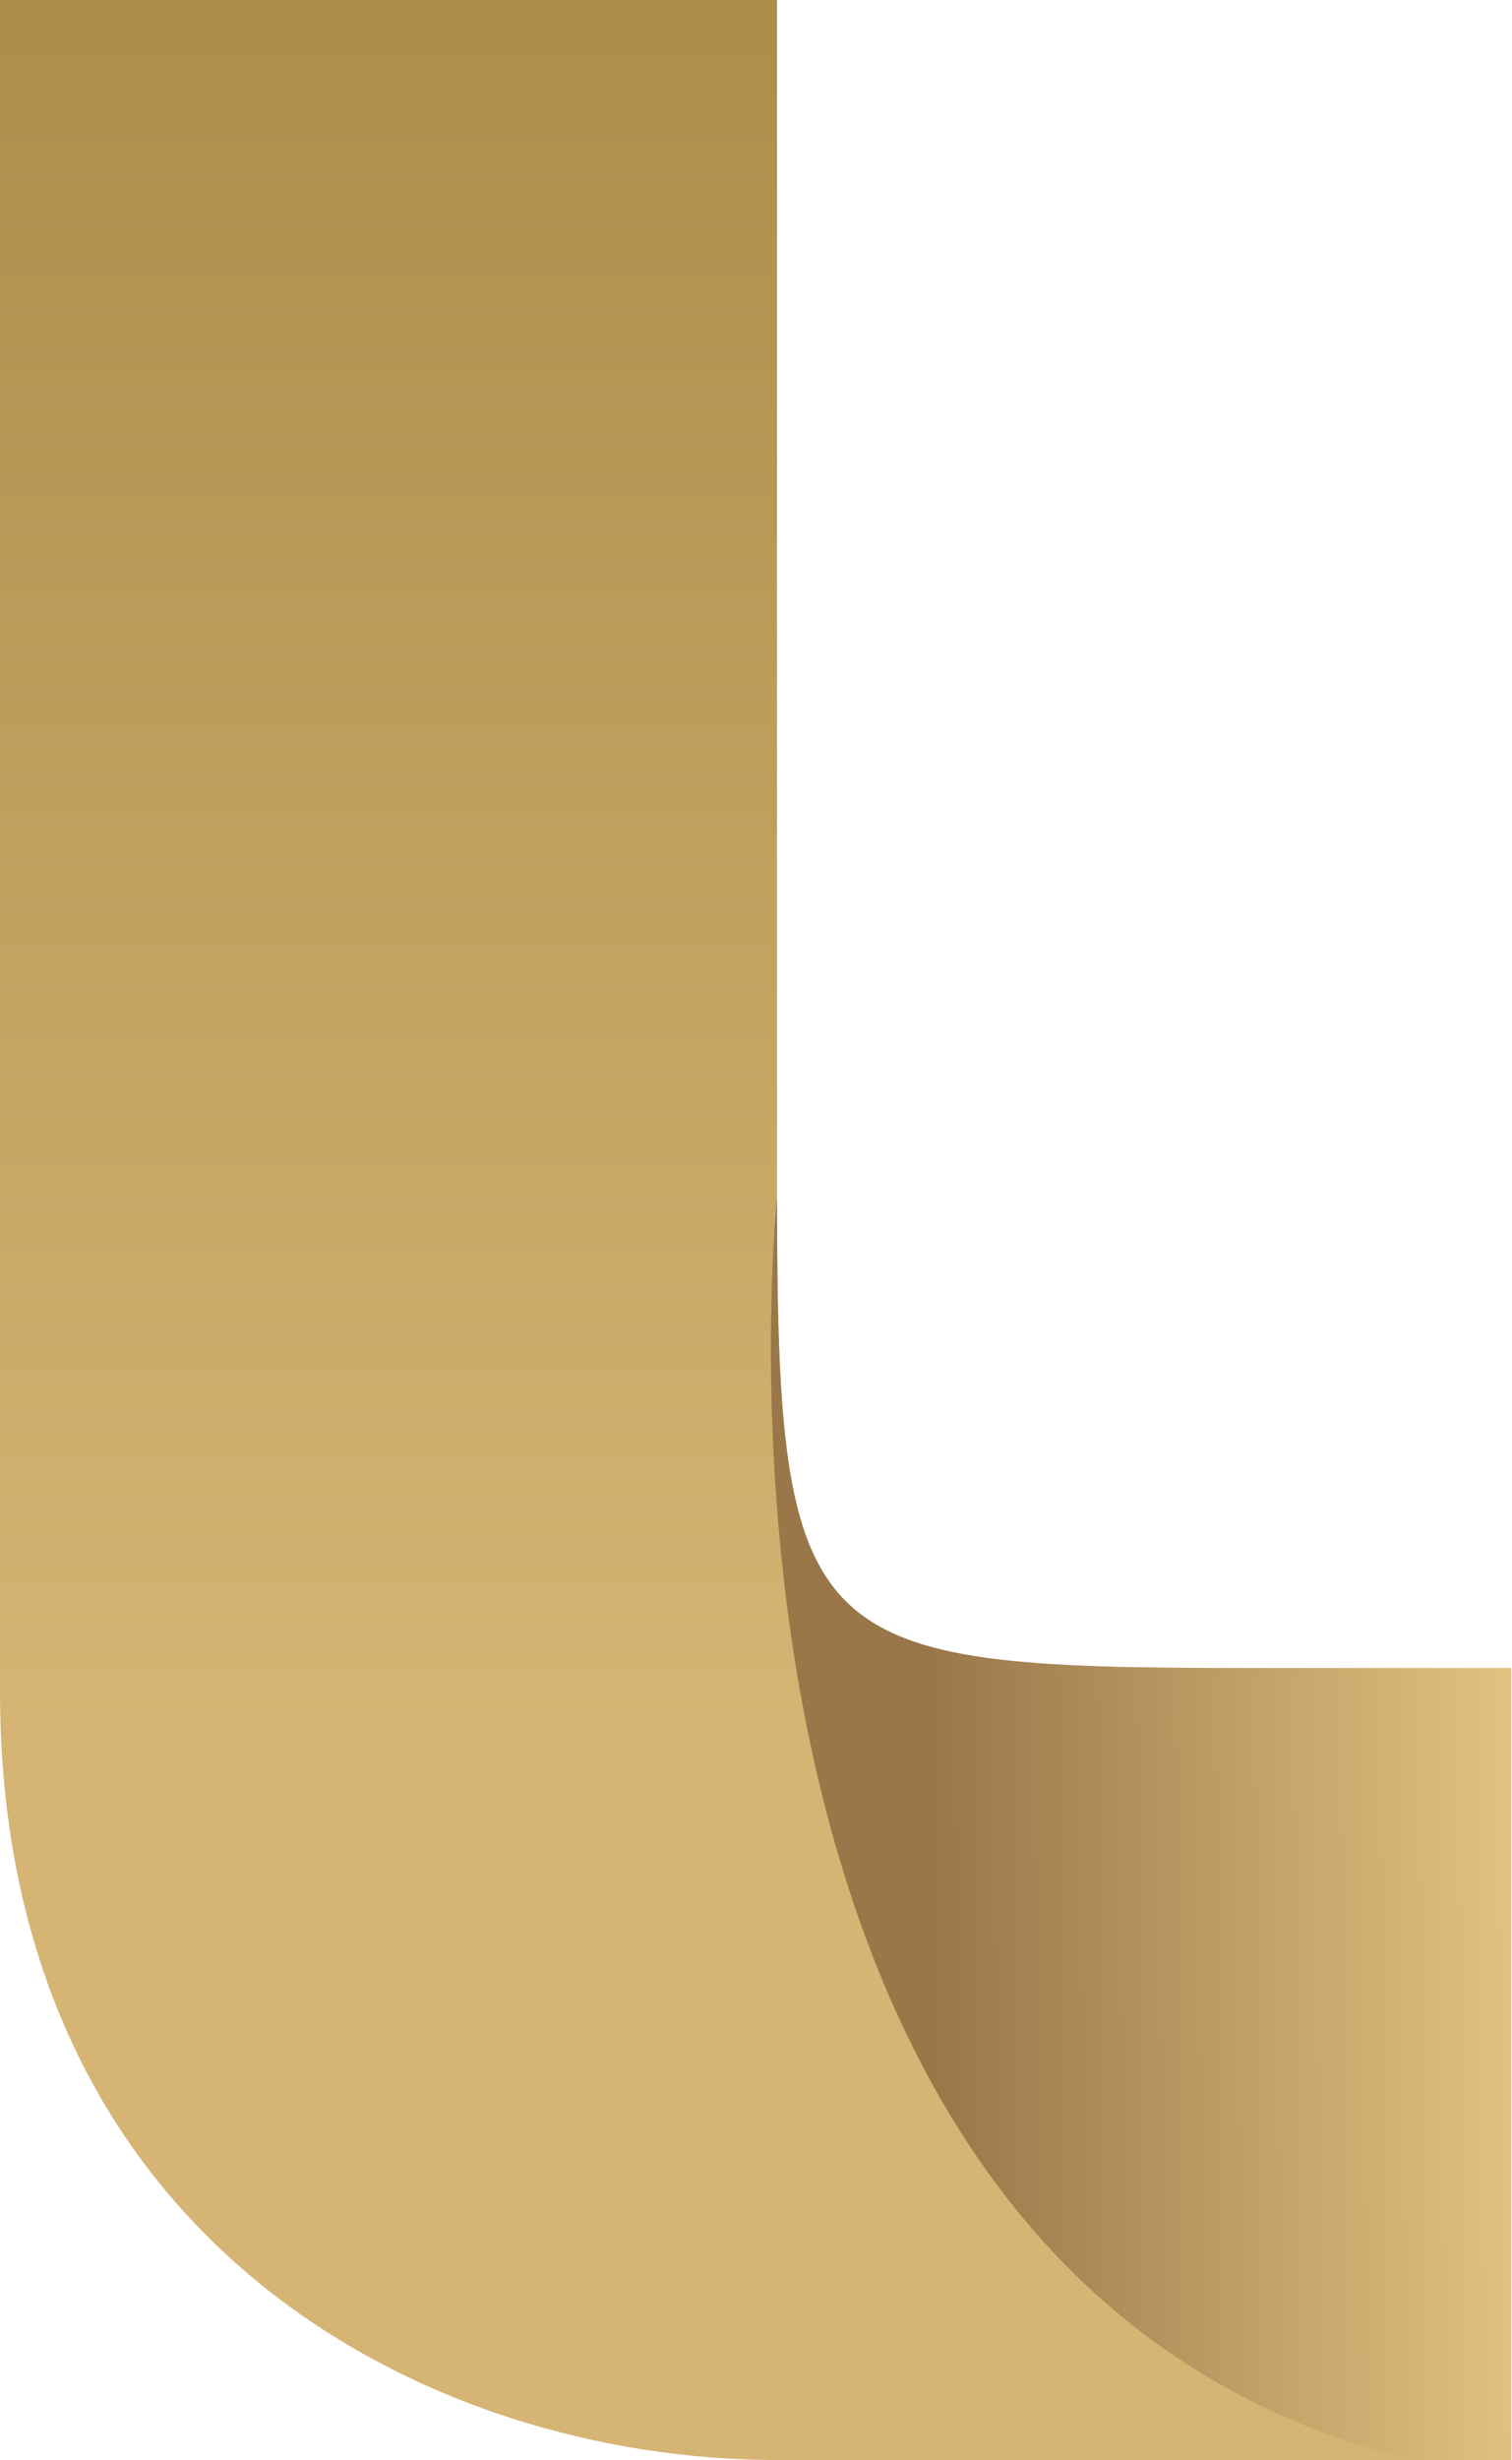
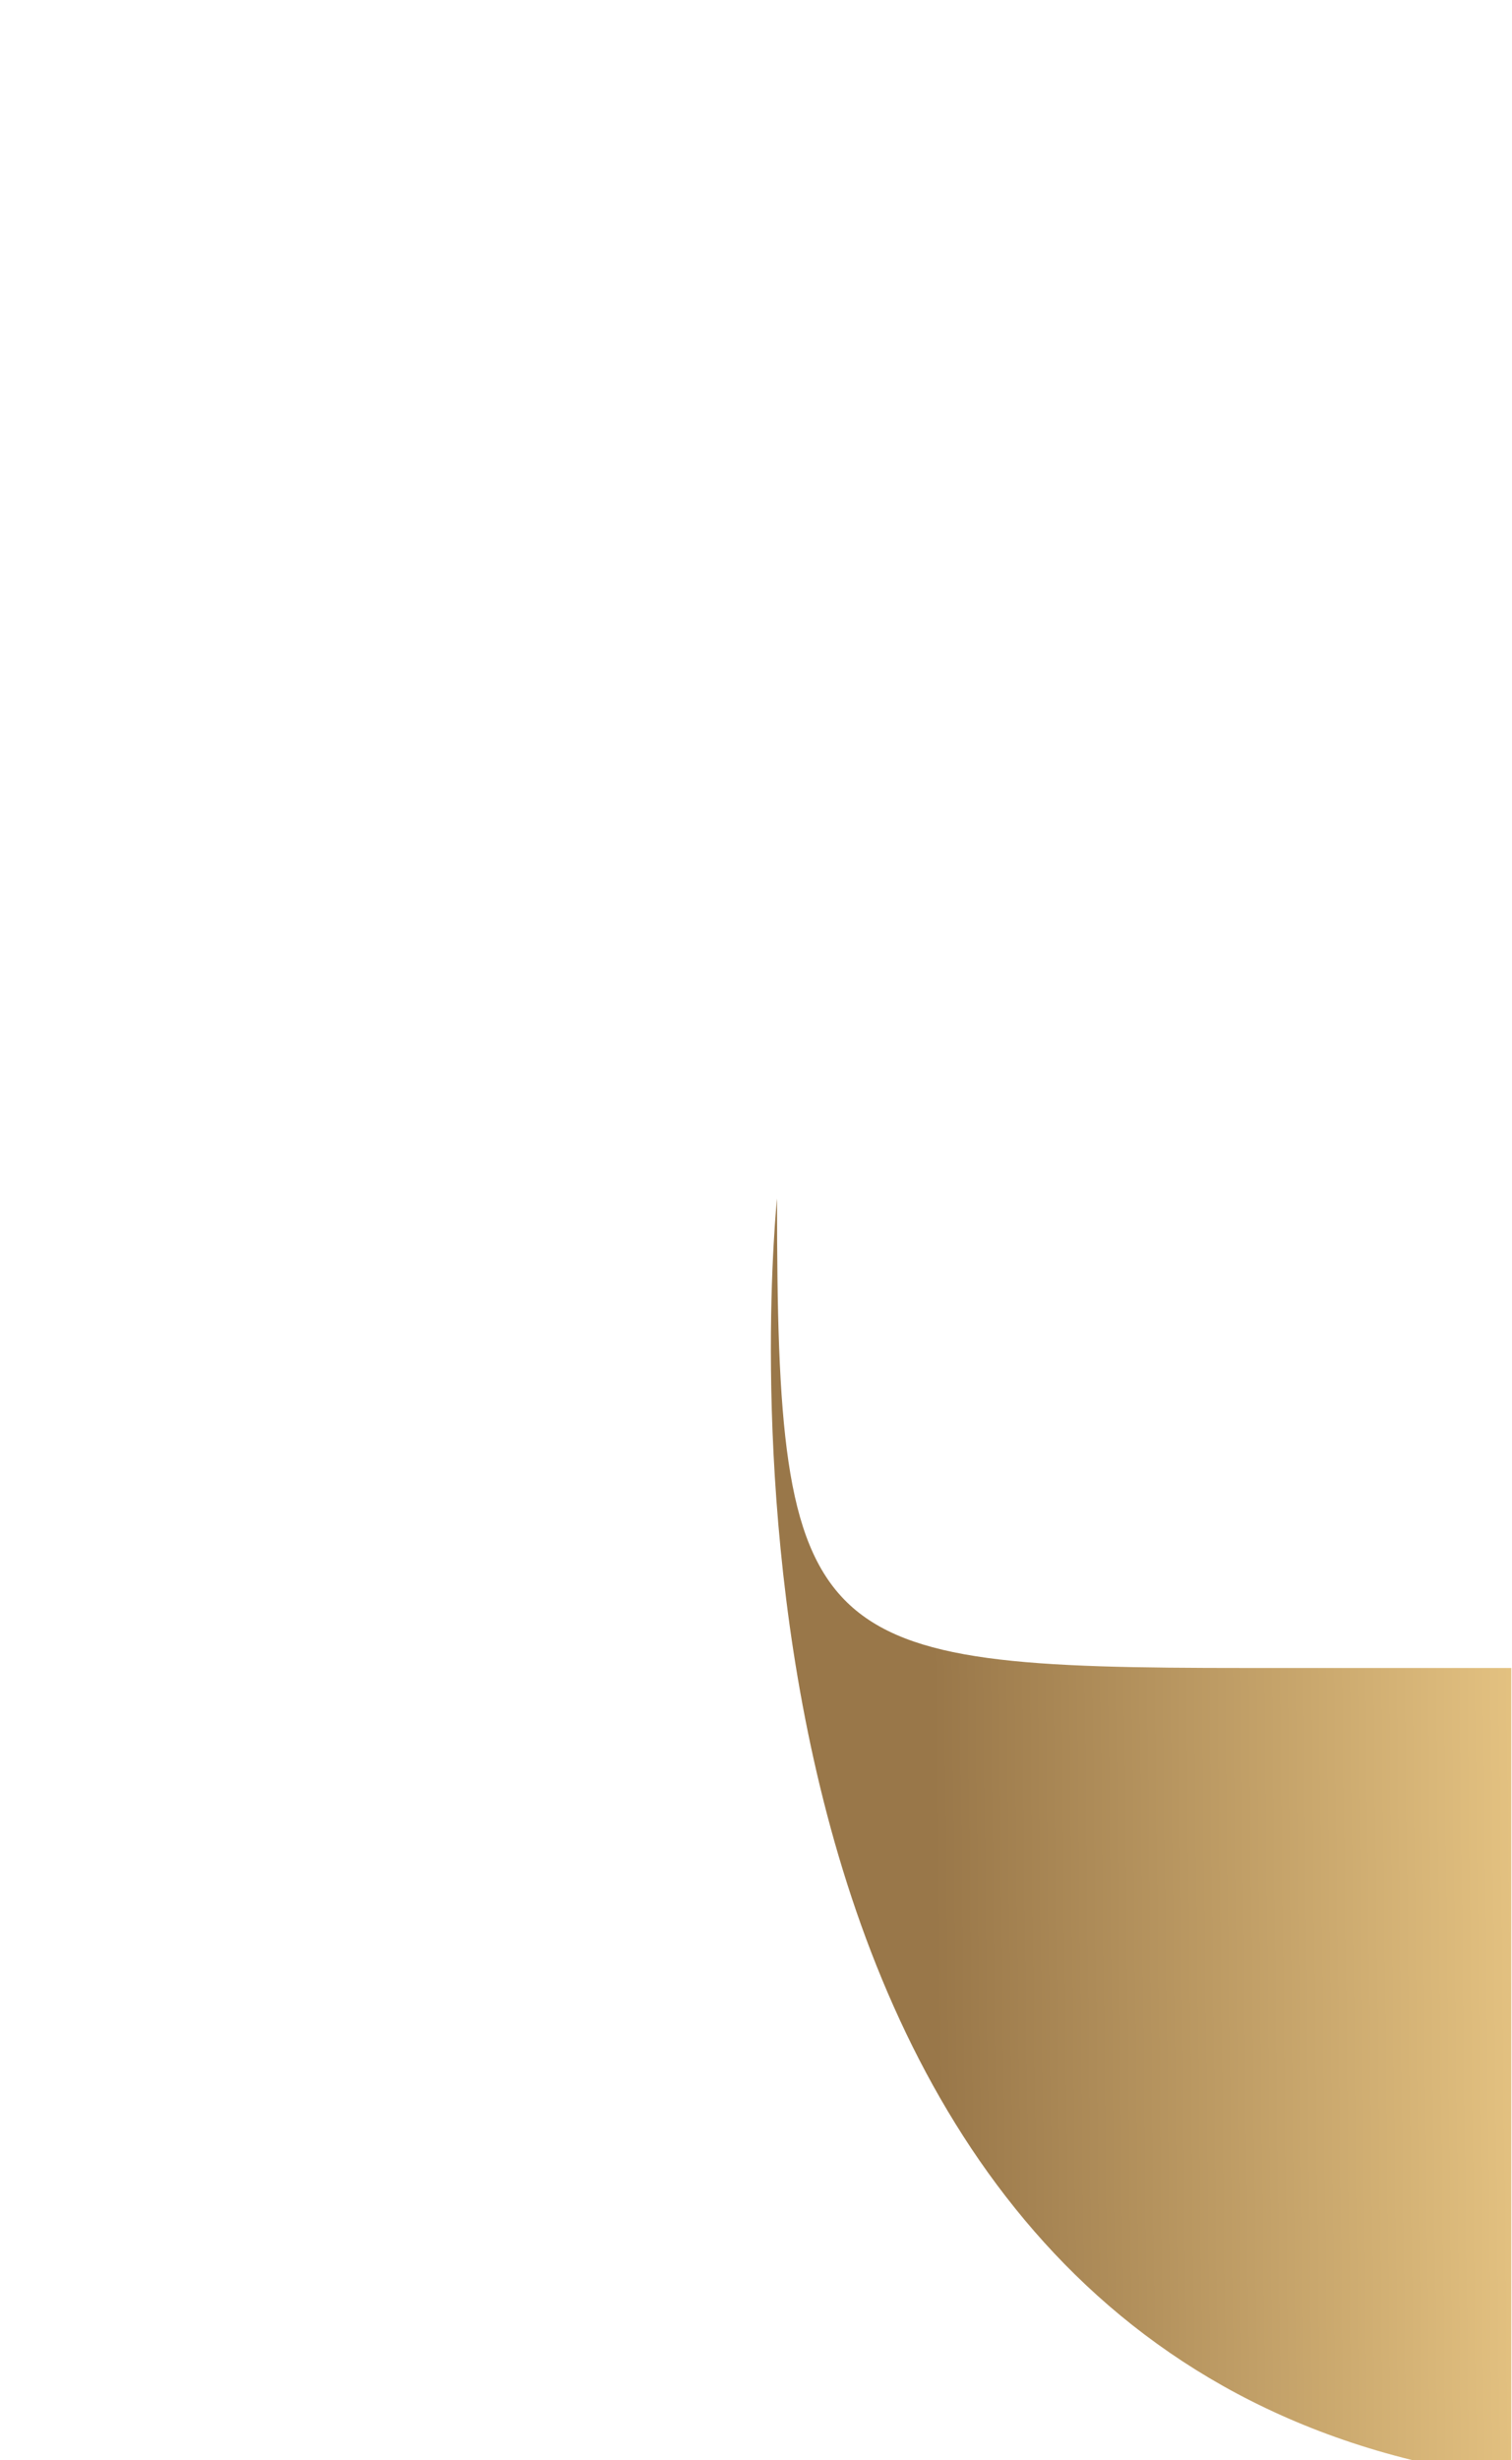
<svg xmlns="http://www.w3.org/2000/svg" width="369" height="600" viewBox="0 0 369 600" fill="none">
-   <path fill-rule="evenodd" clip-rule="evenodd" d="M0 0H189.632V292.315C189.632 402.117 196.806 407.823 304.155 407.823H368.819V600H189.632C104.352 600 0 546.526 0 412.517V0Z" fill="url(#paint0_linear_2_4288)" />
  <path fill-rule="evenodd" clip-rule="evenodd" d="M189.632 292.315C189.632 402.117 196.807 406.823 304.156 406.823H368.819V600H344.57C161.932 554.901 189.632 292.315 189.632 292.315Z" fill="url(#paint1_linear_2_4288)" />
  <defs>
    <linearGradient id="paint0_linear_2_4288" x1="184.364" y1="421.261" x2="184.364" y2="-35.803" gradientUnits="userSpaceOnUse">
      <stop stop-color="#D6B473" />
      <stop offset="1" stop-color="#A98A47" />
    </linearGradient>
    <linearGradient id="paint1_linear_2_4288" x1="227.958" y1="446.756" x2="482.89" y2="443.709" gradientUnits="userSpaceOnUse">
      <stop stop-color="#997749" />
      <stop offset="0.598" stop-color="#E9C785" />
    </linearGradient>
  </defs>
</svg>